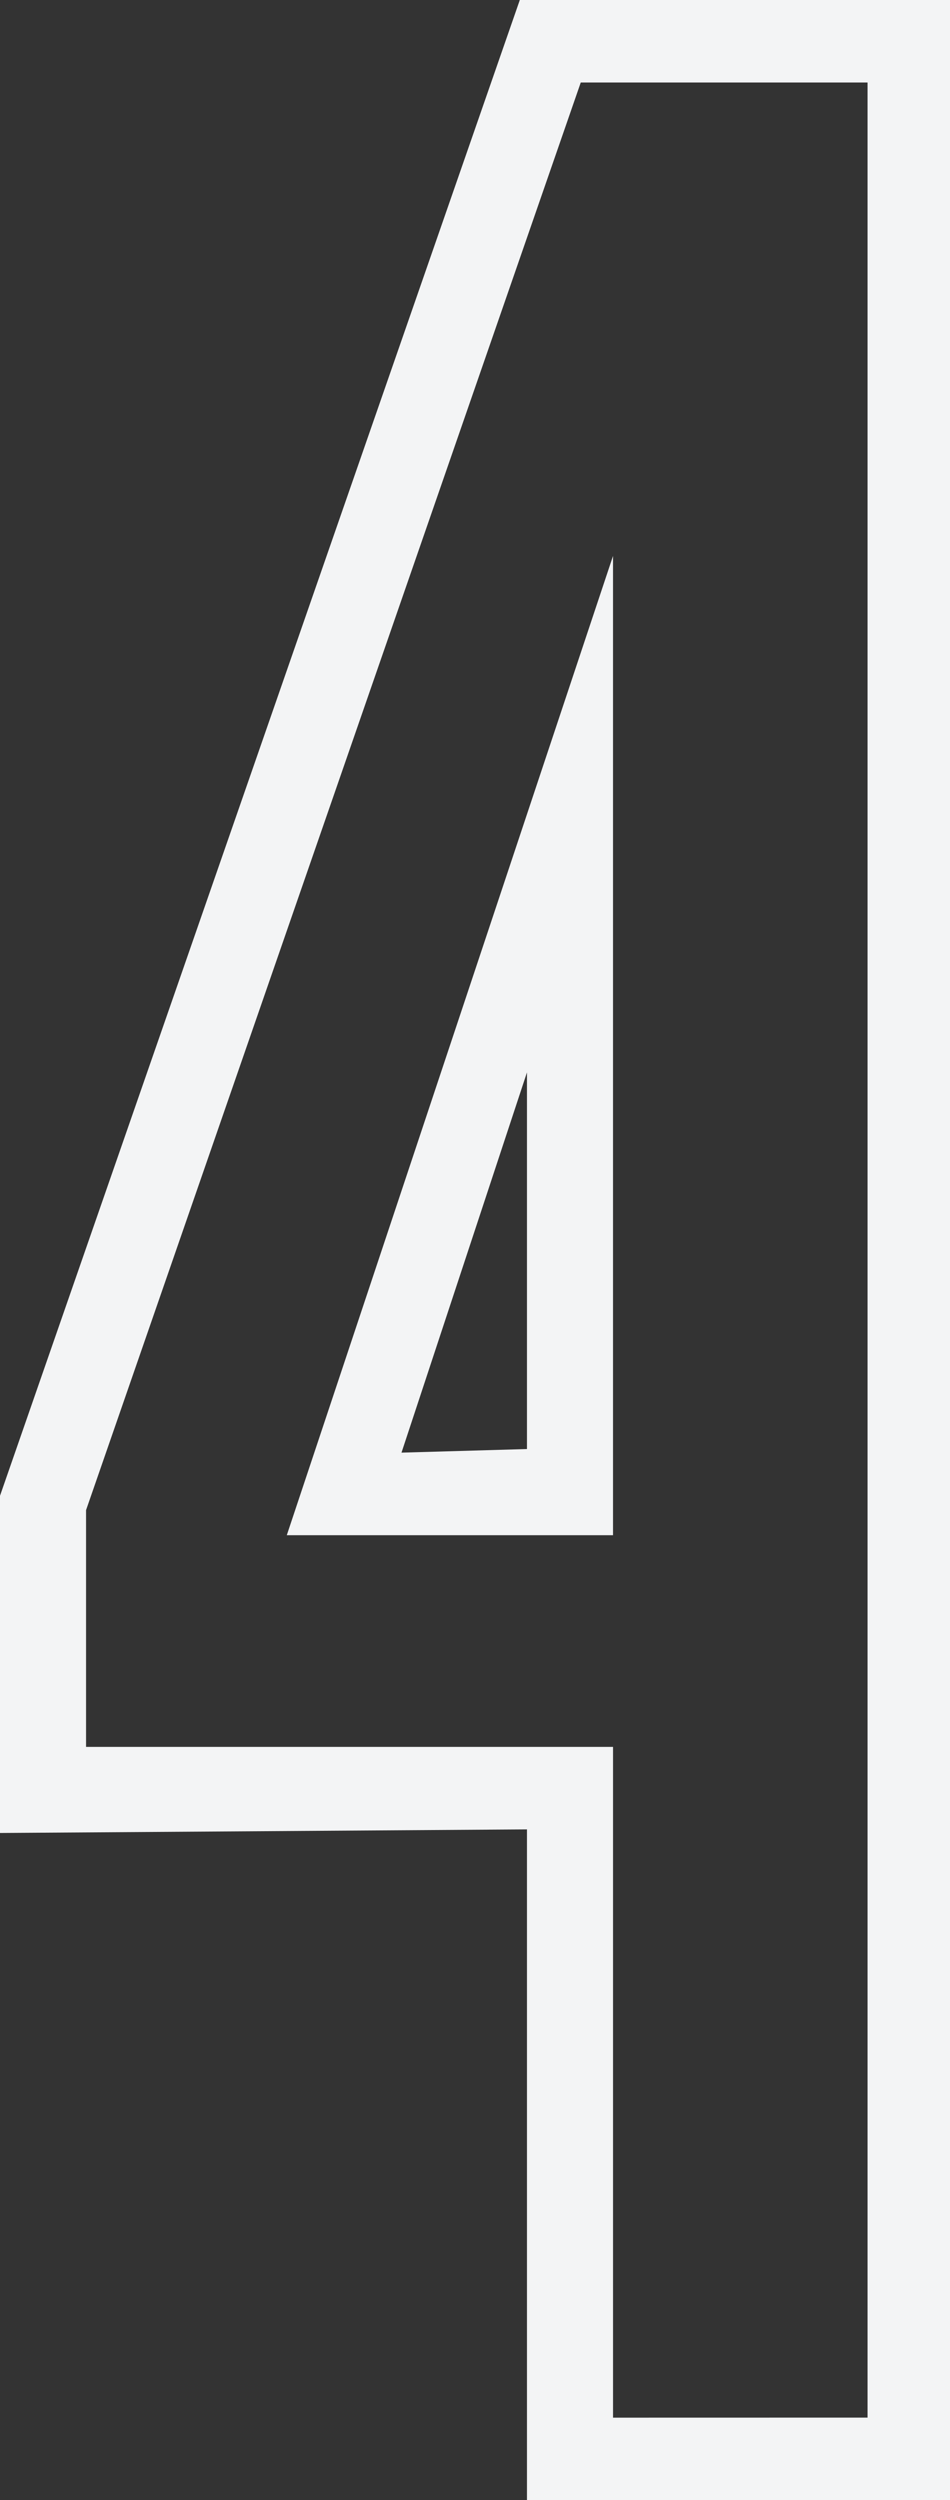
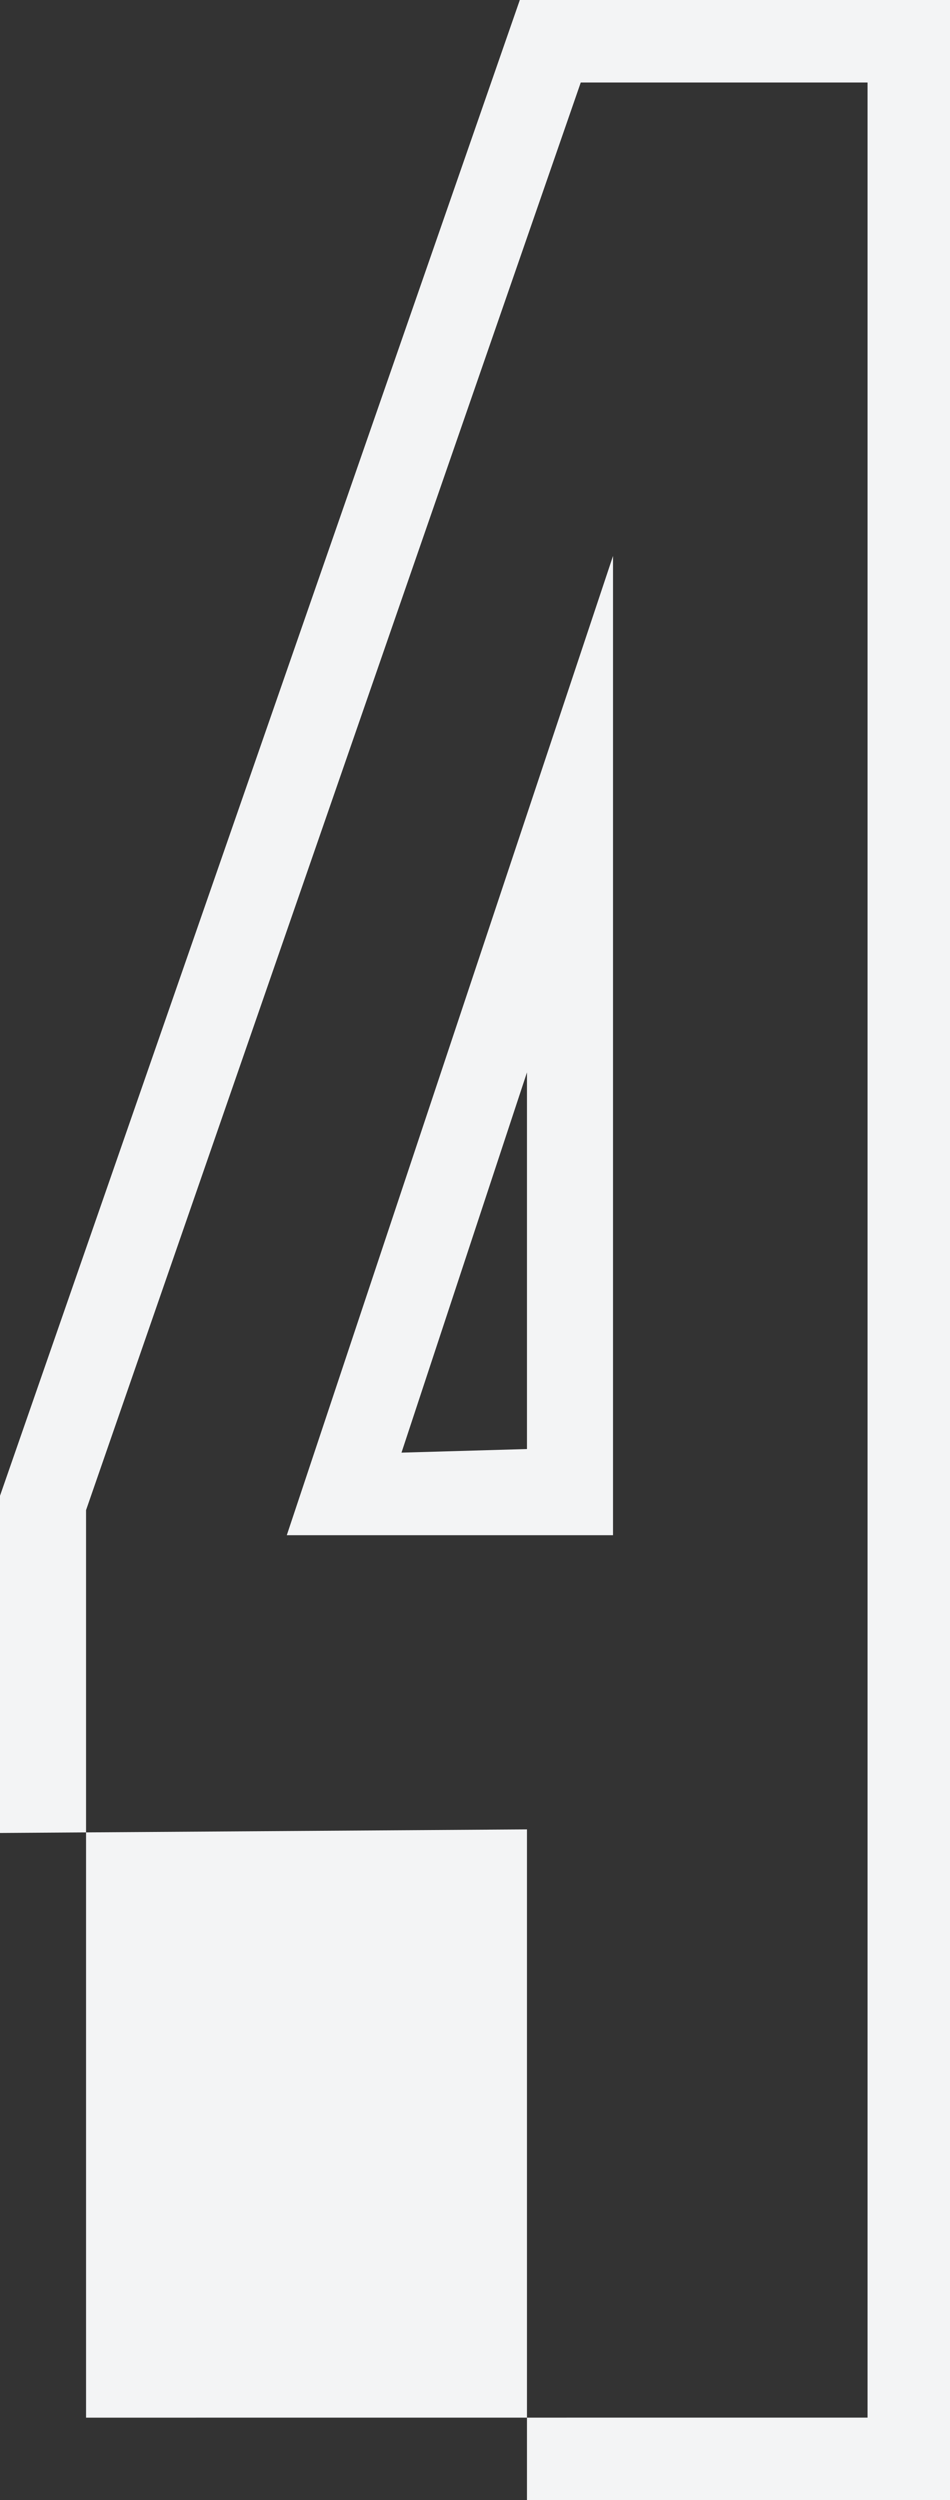
<svg xmlns="http://www.w3.org/2000/svg" width="70.225" height="184.705" viewBox="0 0 70.225 184.705">
  <rect x="0" y="0" width="70.225" height="184.705" fill="#333333" stroke="none" />
  <g id="Group_290" data-name="Group 290" transform="translate(-629.026 -1003.172)" style="isolation: isolate">
-     <path id="Path_903" data-name="Path 903" d="M699.251,1187.877H667.98v-49.556l-38.954.266v-24.91l38.425-110.505h31.8Zm-6.095-6.1V1009.267h-21.2l-36.569,105.469v17.491h38.955v49.554Zm-18.815-65.189H650.226l24.115-72.345Zm-15.636-6.1,9.275-.266v-27.825Z" fill="#f3f4f5" />
+     <path id="Path_903" data-name="Path 903" d="M699.251,1187.877H667.98v-49.556l-38.954.266v-24.91l38.425-110.505h31.8Zm-6.095-6.1V1009.267h-21.2l-36.569,105.469v17.491v49.554Zm-18.815-65.189H650.226l24.115-72.345Zm-15.636-6.1,9.275-.266v-27.825Z" fill="#f3f4f5" />
  </g>
</svg>